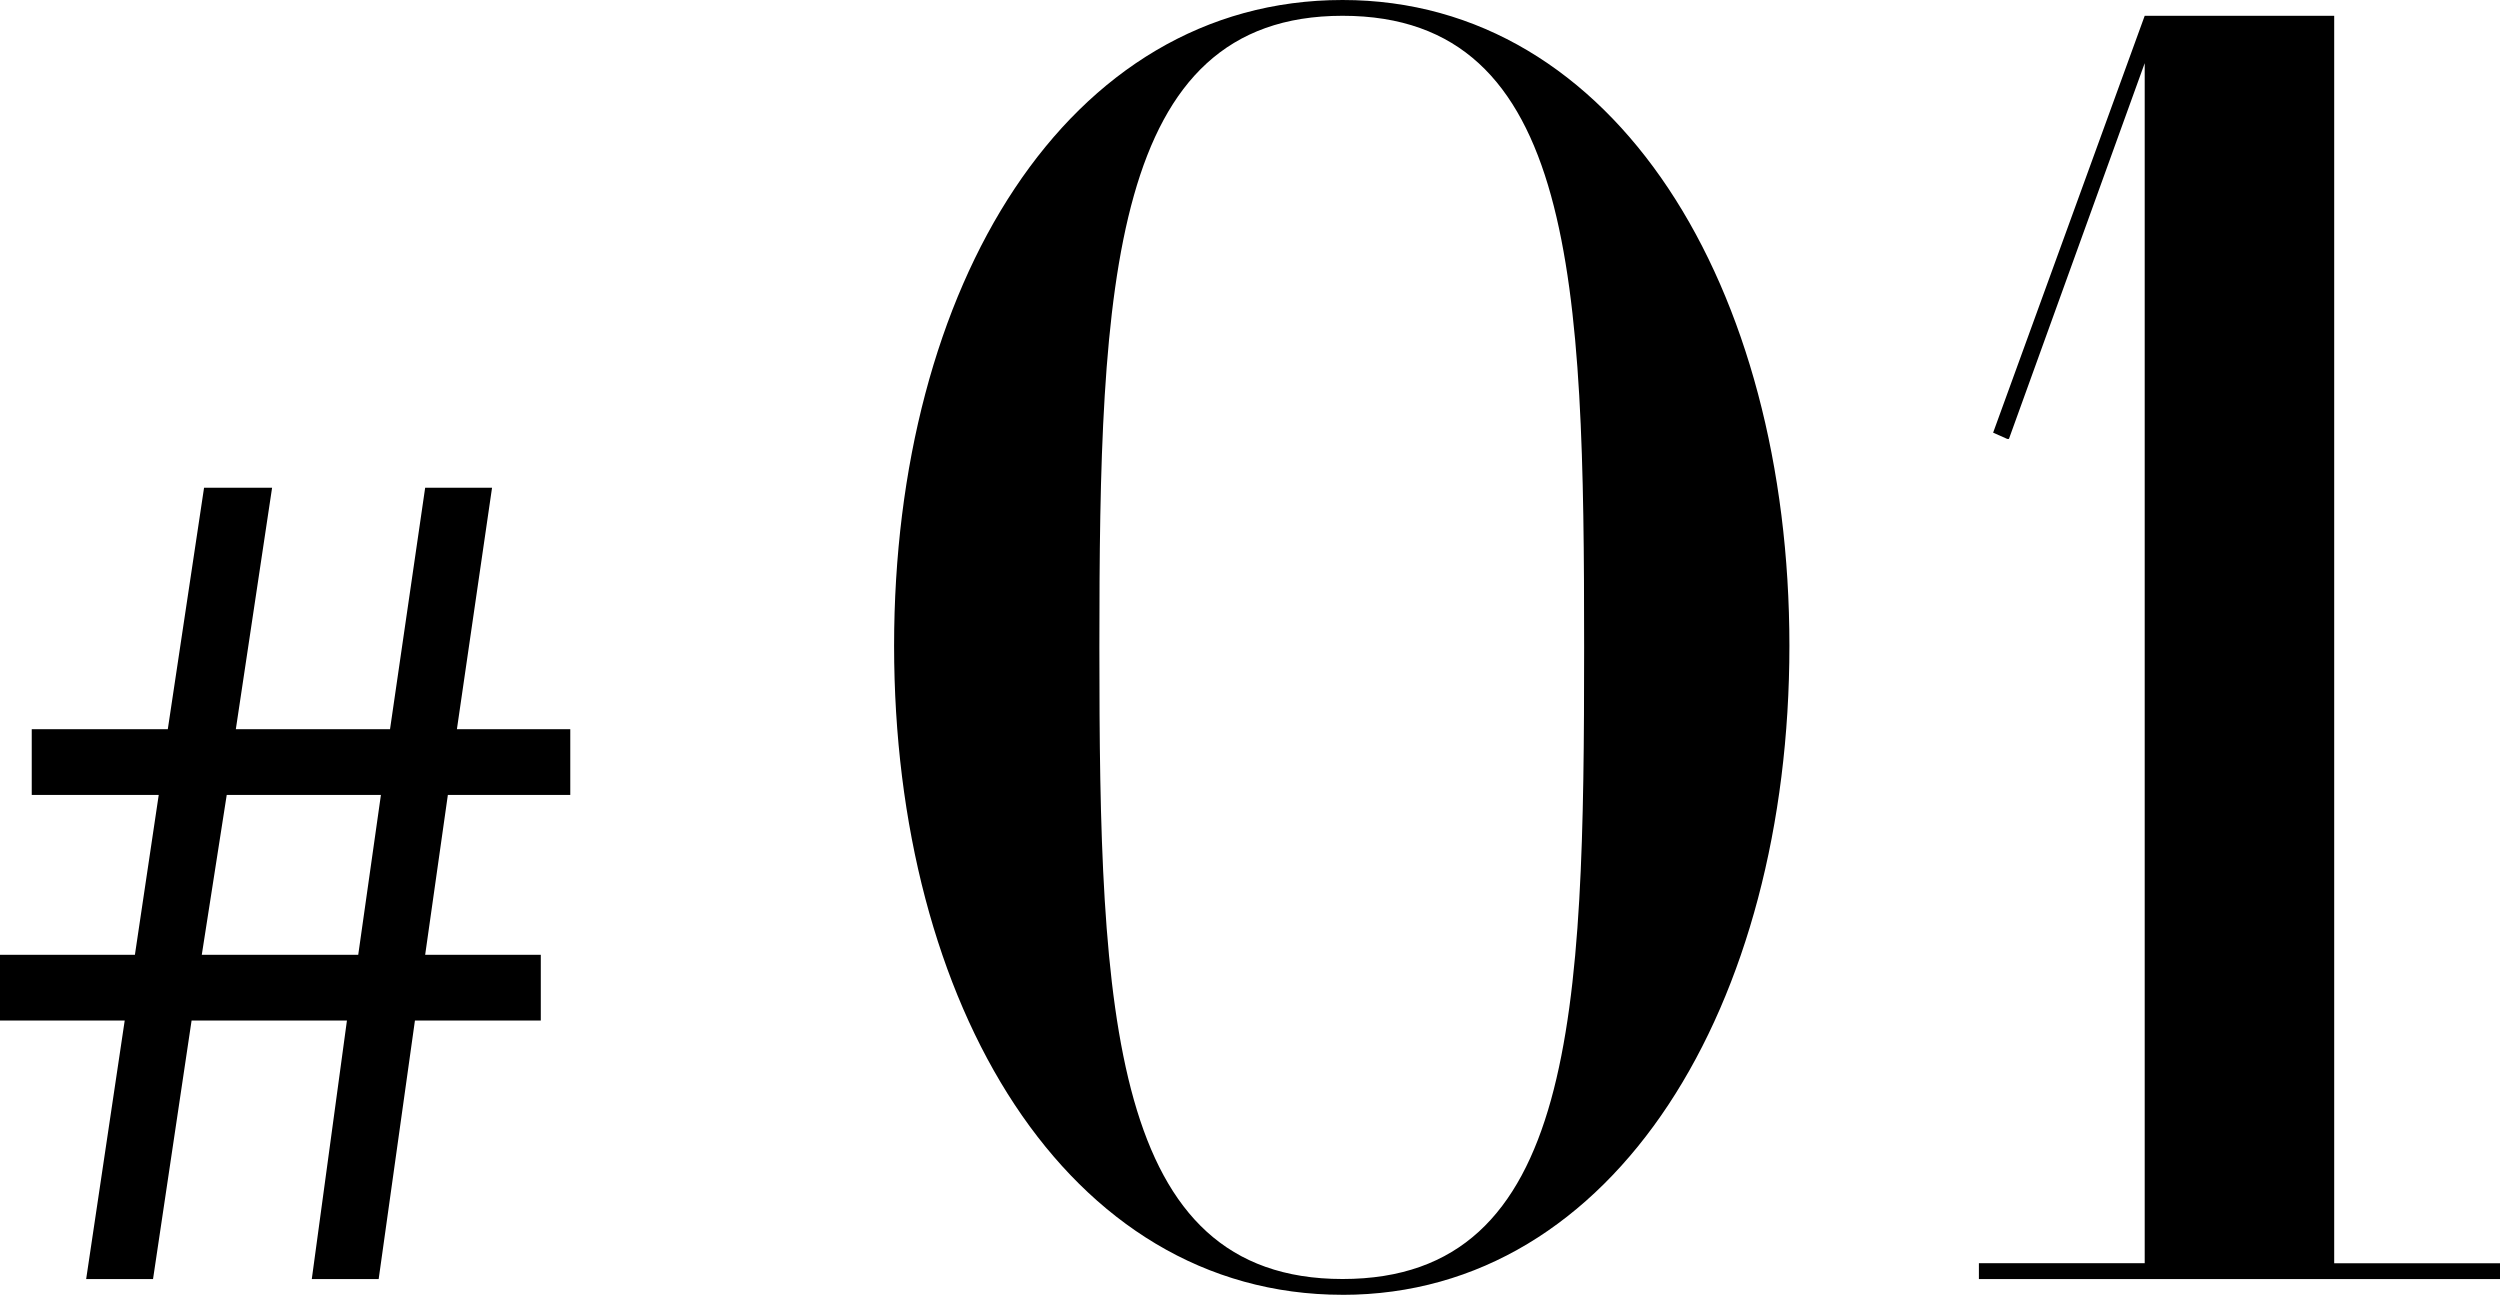
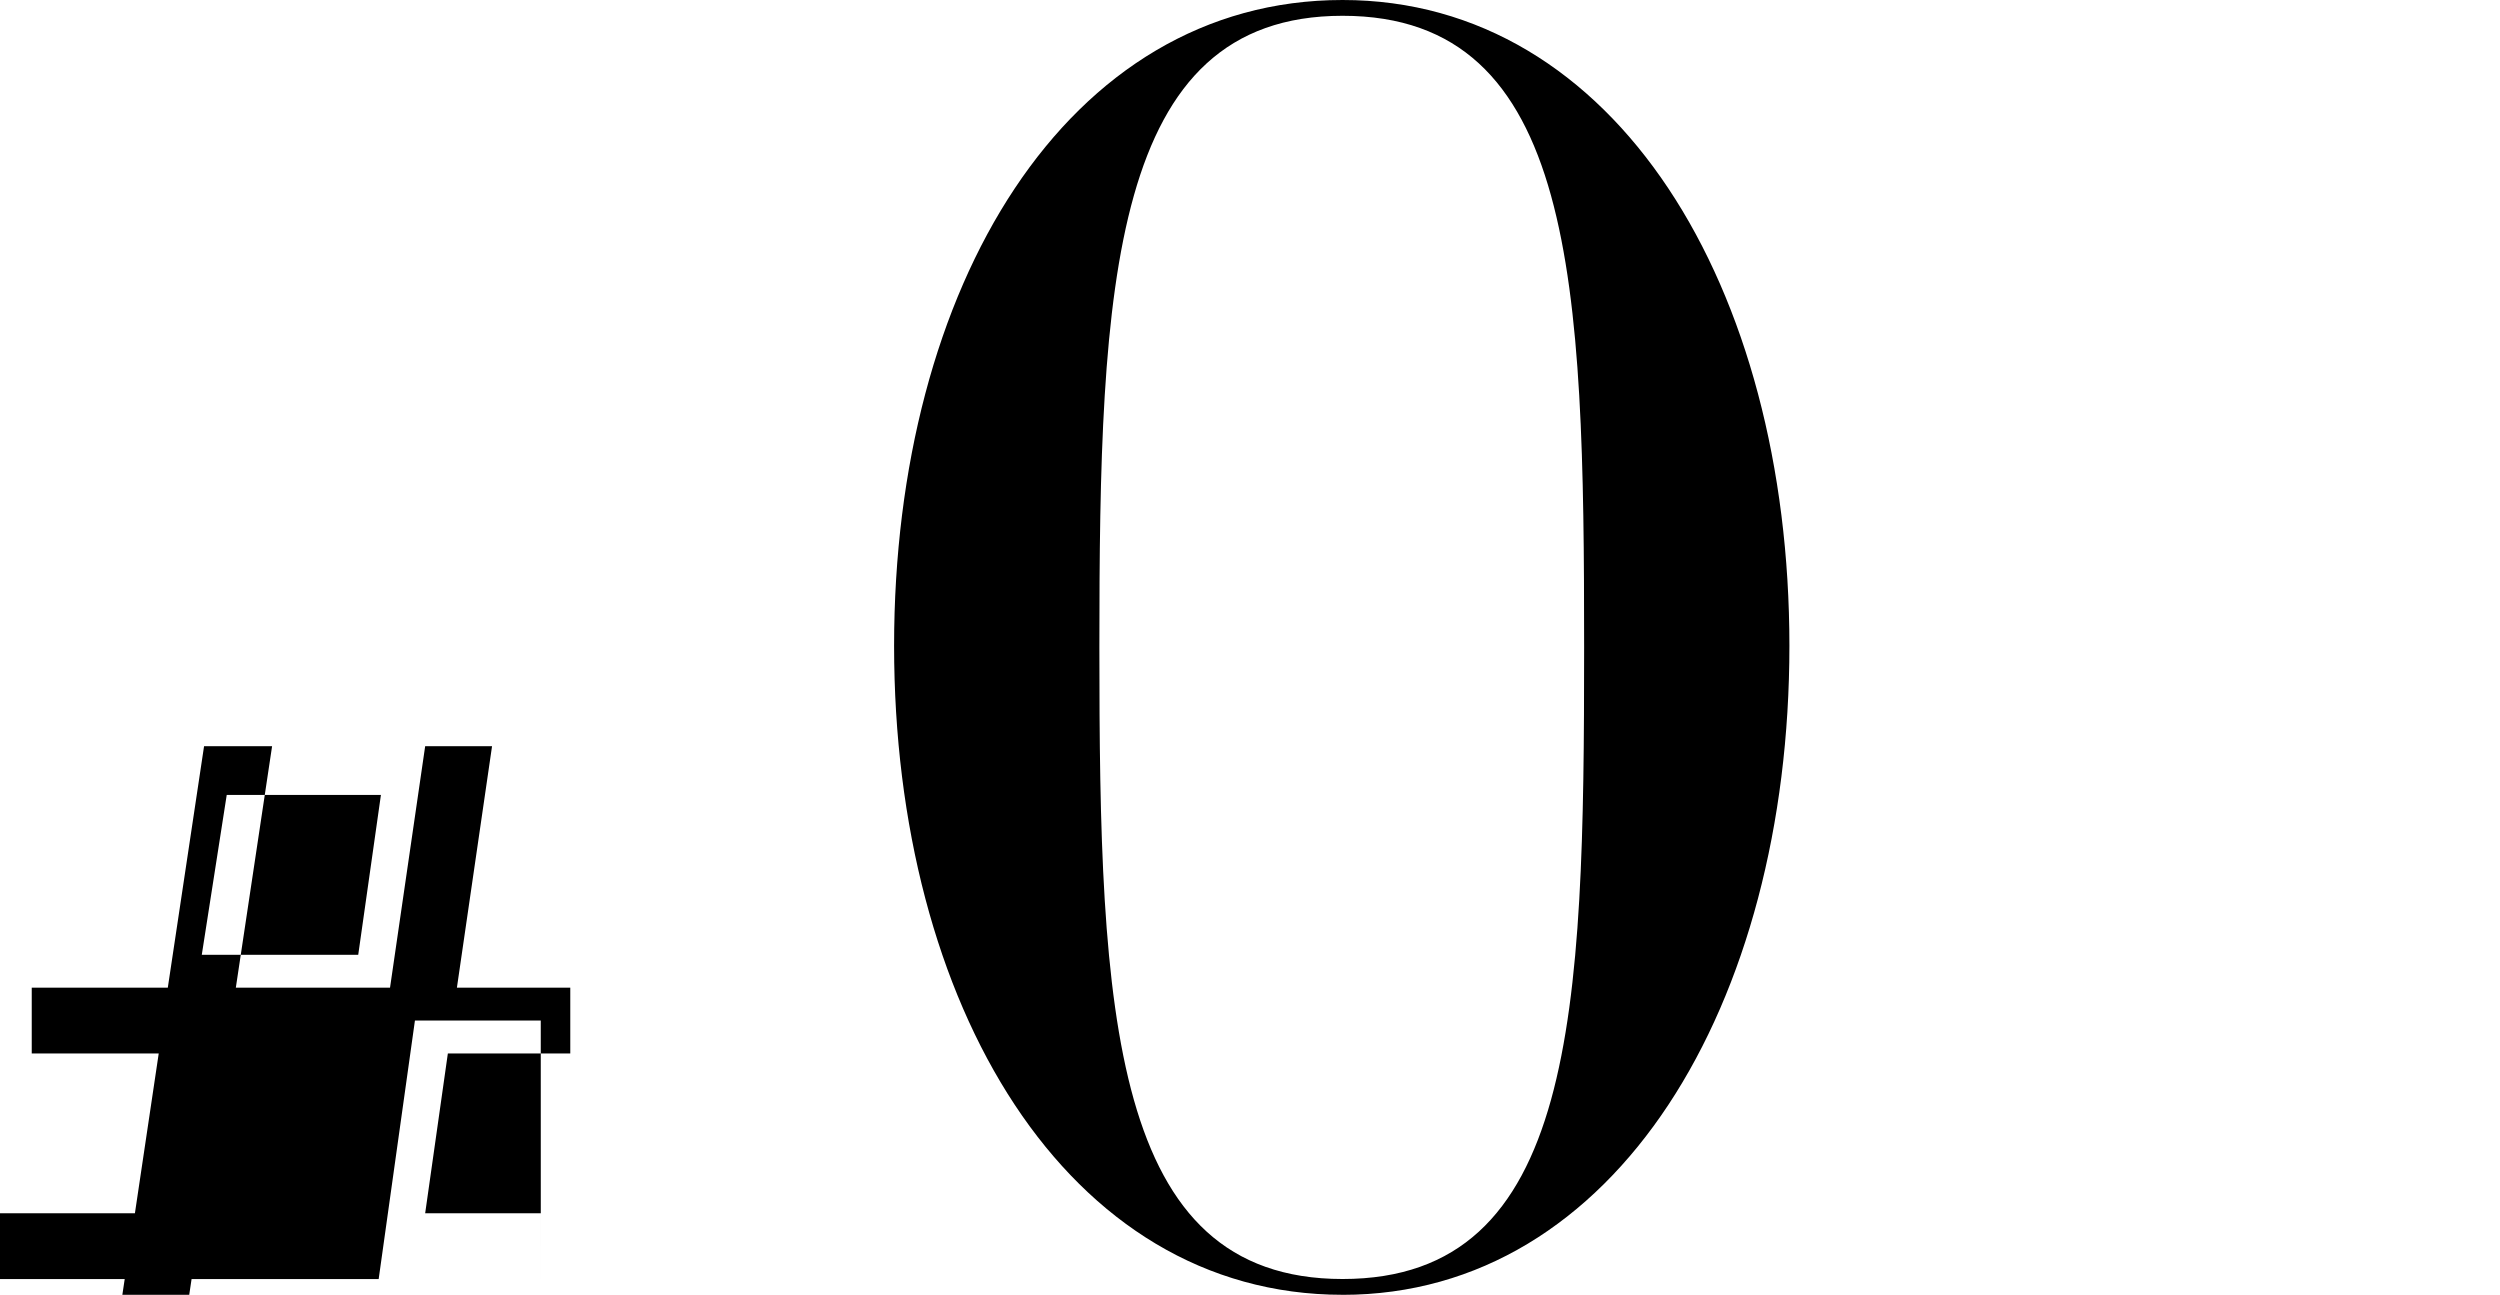
<svg xmlns="http://www.w3.org/2000/svg" id="_イヤー_2" viewBox="0 0 80.109 41.49">
  <g id="_ザイン">
    <g>
-       <path d="M17.328,32.702h-4.032l-1.162,8.283h-2.143l1.126-8.283H6.139l-1.235,8.283H2.761l1.235-8.283H0v-2.107H4.323l.763-5.122H1.017v-2.107H5.377l1.162-7.738h2.18l-1.162,7.738h4.941l1.126-7.738h2.143l-1.126,7.738h3.633v2.107h-3.923l-.727,5.122h3.705v2.107Zm-10.063-7.229l-.799,5.122h5.013l.727-5.122H7.266Z" />
+       <path d="M17.328,32.702h-4.032l-1.162,8.283h-2.143H6.139l-1.235,8.283H2.761l1.235-8.283H0v-2.107H4.323l.763-5.122H1.017v-2.107H5.377l1.162-7.738h2.18l-1.162,7.738h4.941l1.126-7.738h2.143l-1.126,7.738h3.633v2.107h-3.923l-.727,5.122h3.705v2.107Zm-10.063-7.229l-.799,5.122h5.013l.727-5.122H7.266Z" />
      <path d="M43.02,41.49c-8.855,0-14.37-9.31-14.37-20.796S34.165,0,43.02,0c8.753,0,14.319,9.209,14.319,20.695s-5.566,20.796-14.319,20.796ZM43.02,.506c-7.438,0-7.792,8.602-7.792,20.239,0,11.688,.354,20.239,7.792,20.239,7.489,0,7.741-8.551,7.741-20.239,0-11.638-.253-20.239-7.741-20.239Z" />
-       <path d="M63.411,40.984v-.506h5.313V2.024l-4.351,12.042h-.051l-.455-.202L68.724,.506h6.072V40.479h5.313v.506h-16.697Z" />
    </g>
  </g>
</svg>